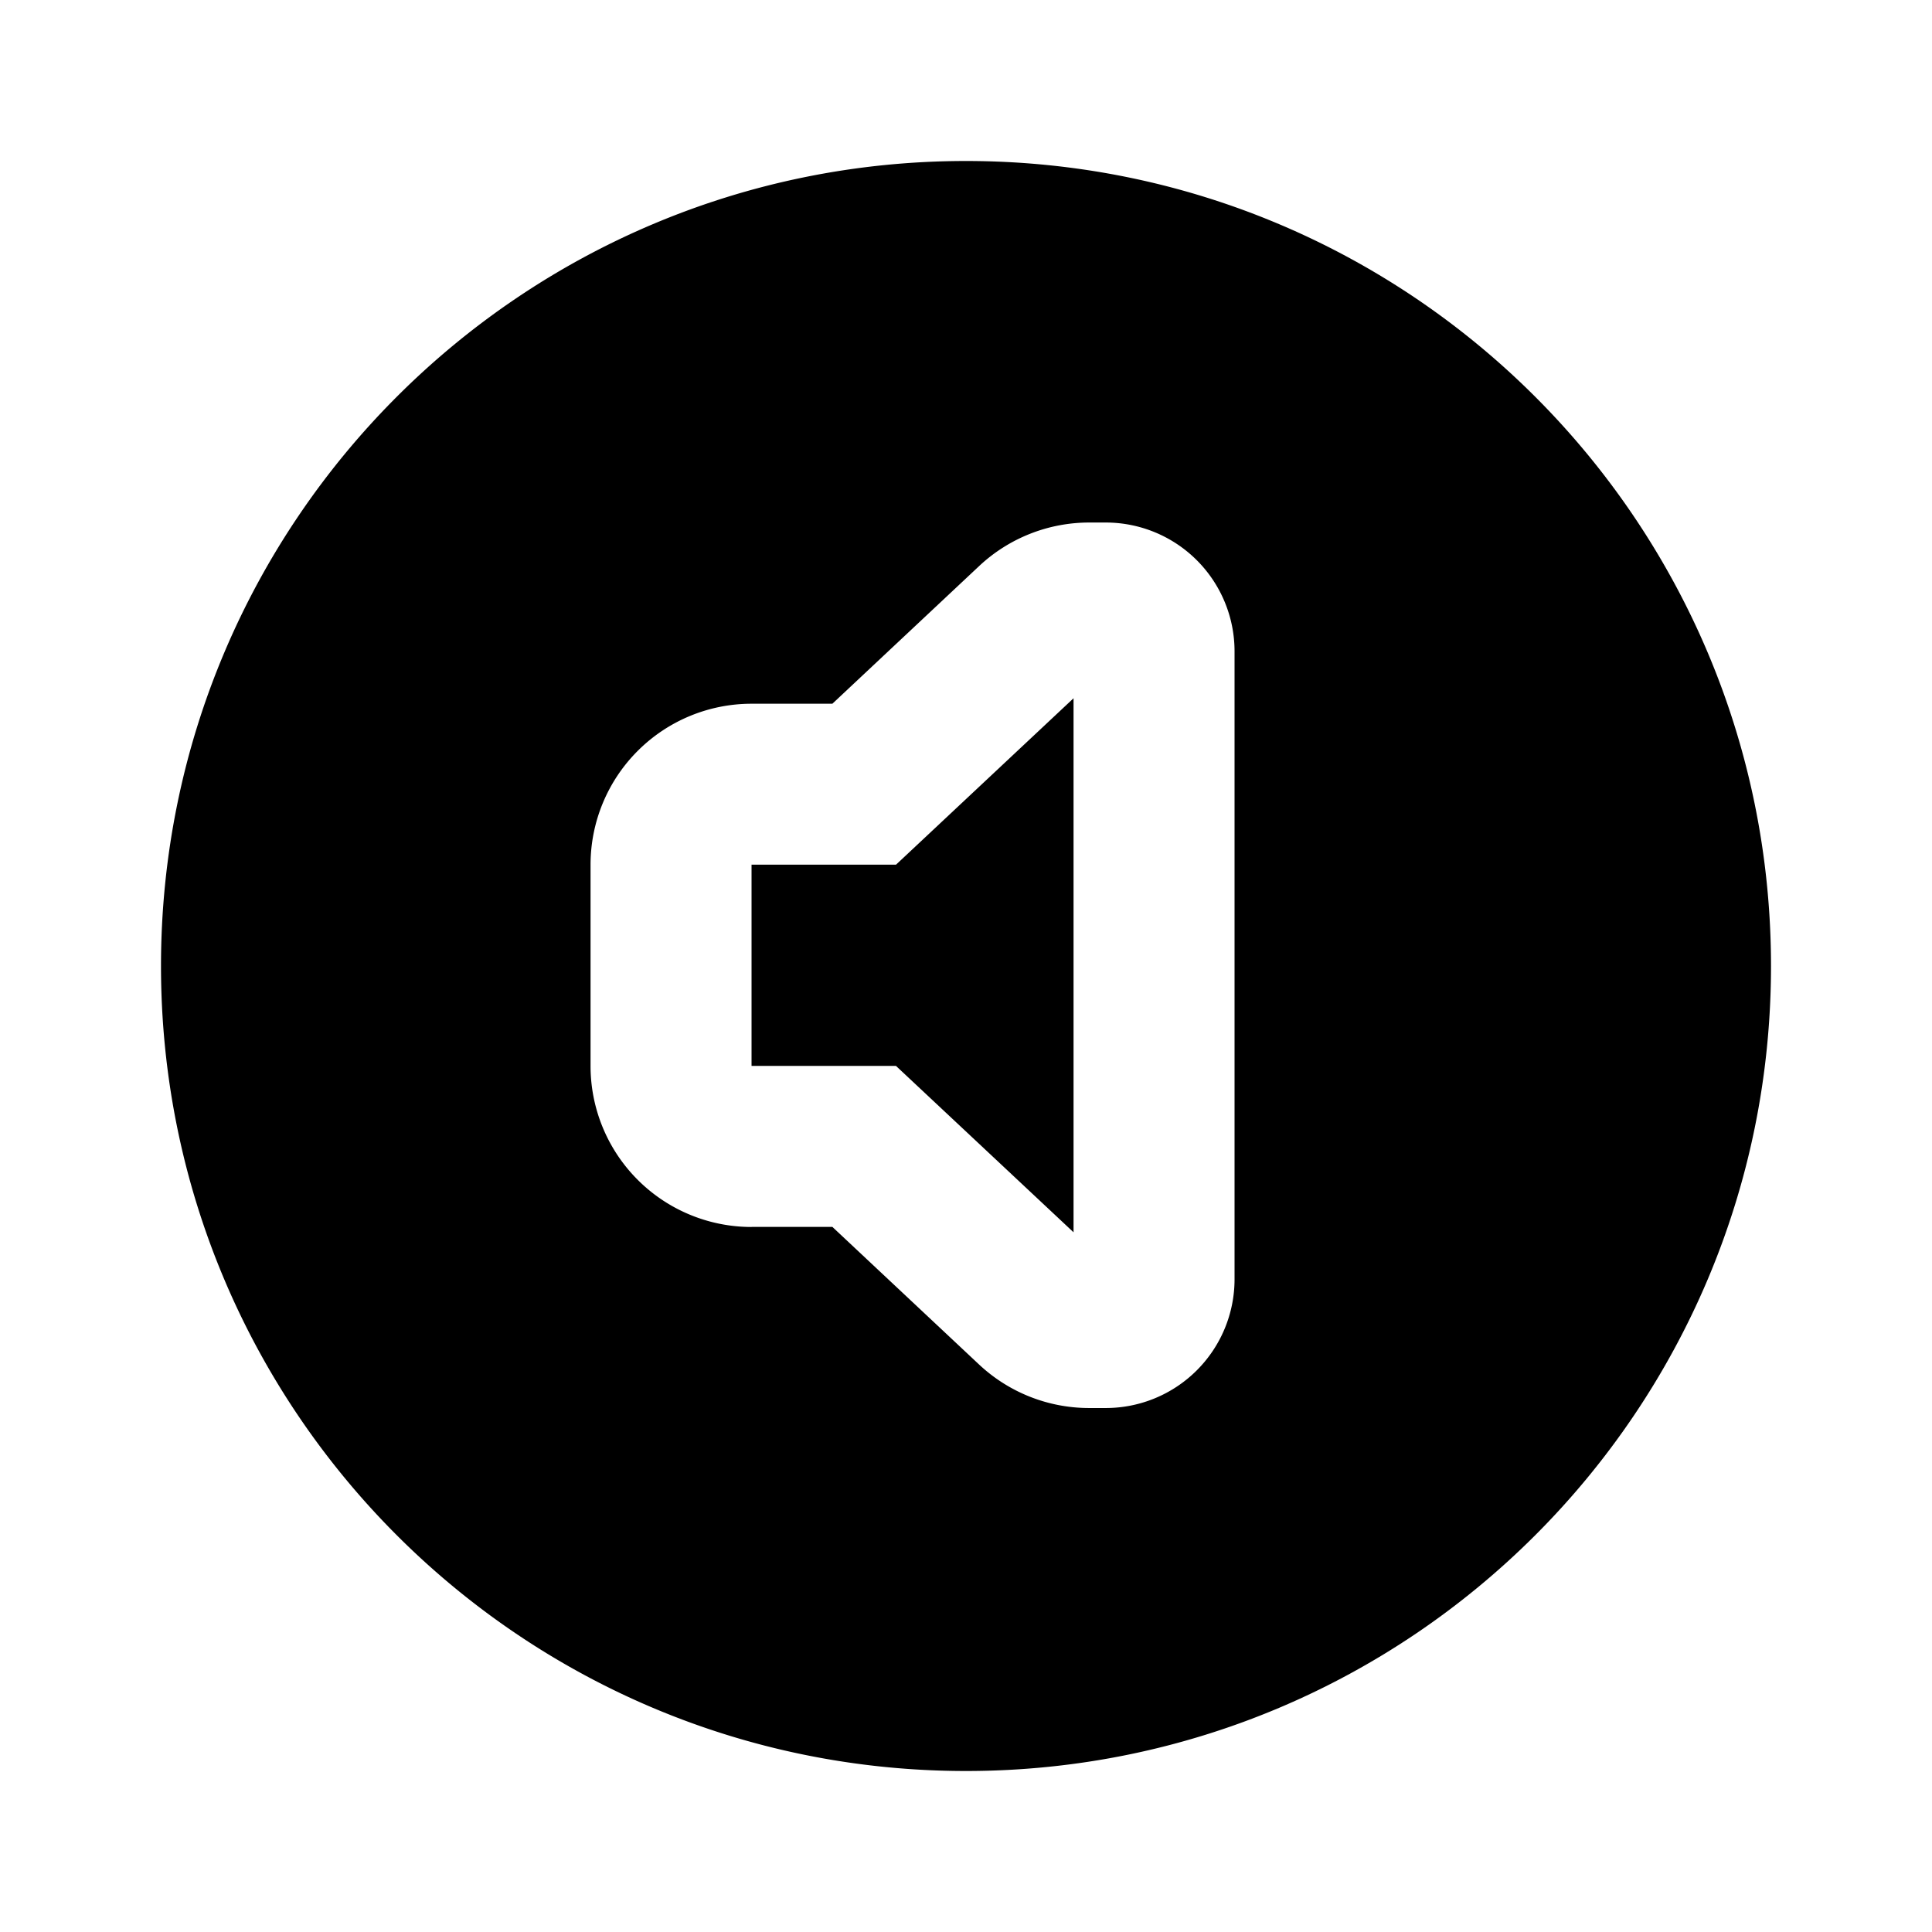
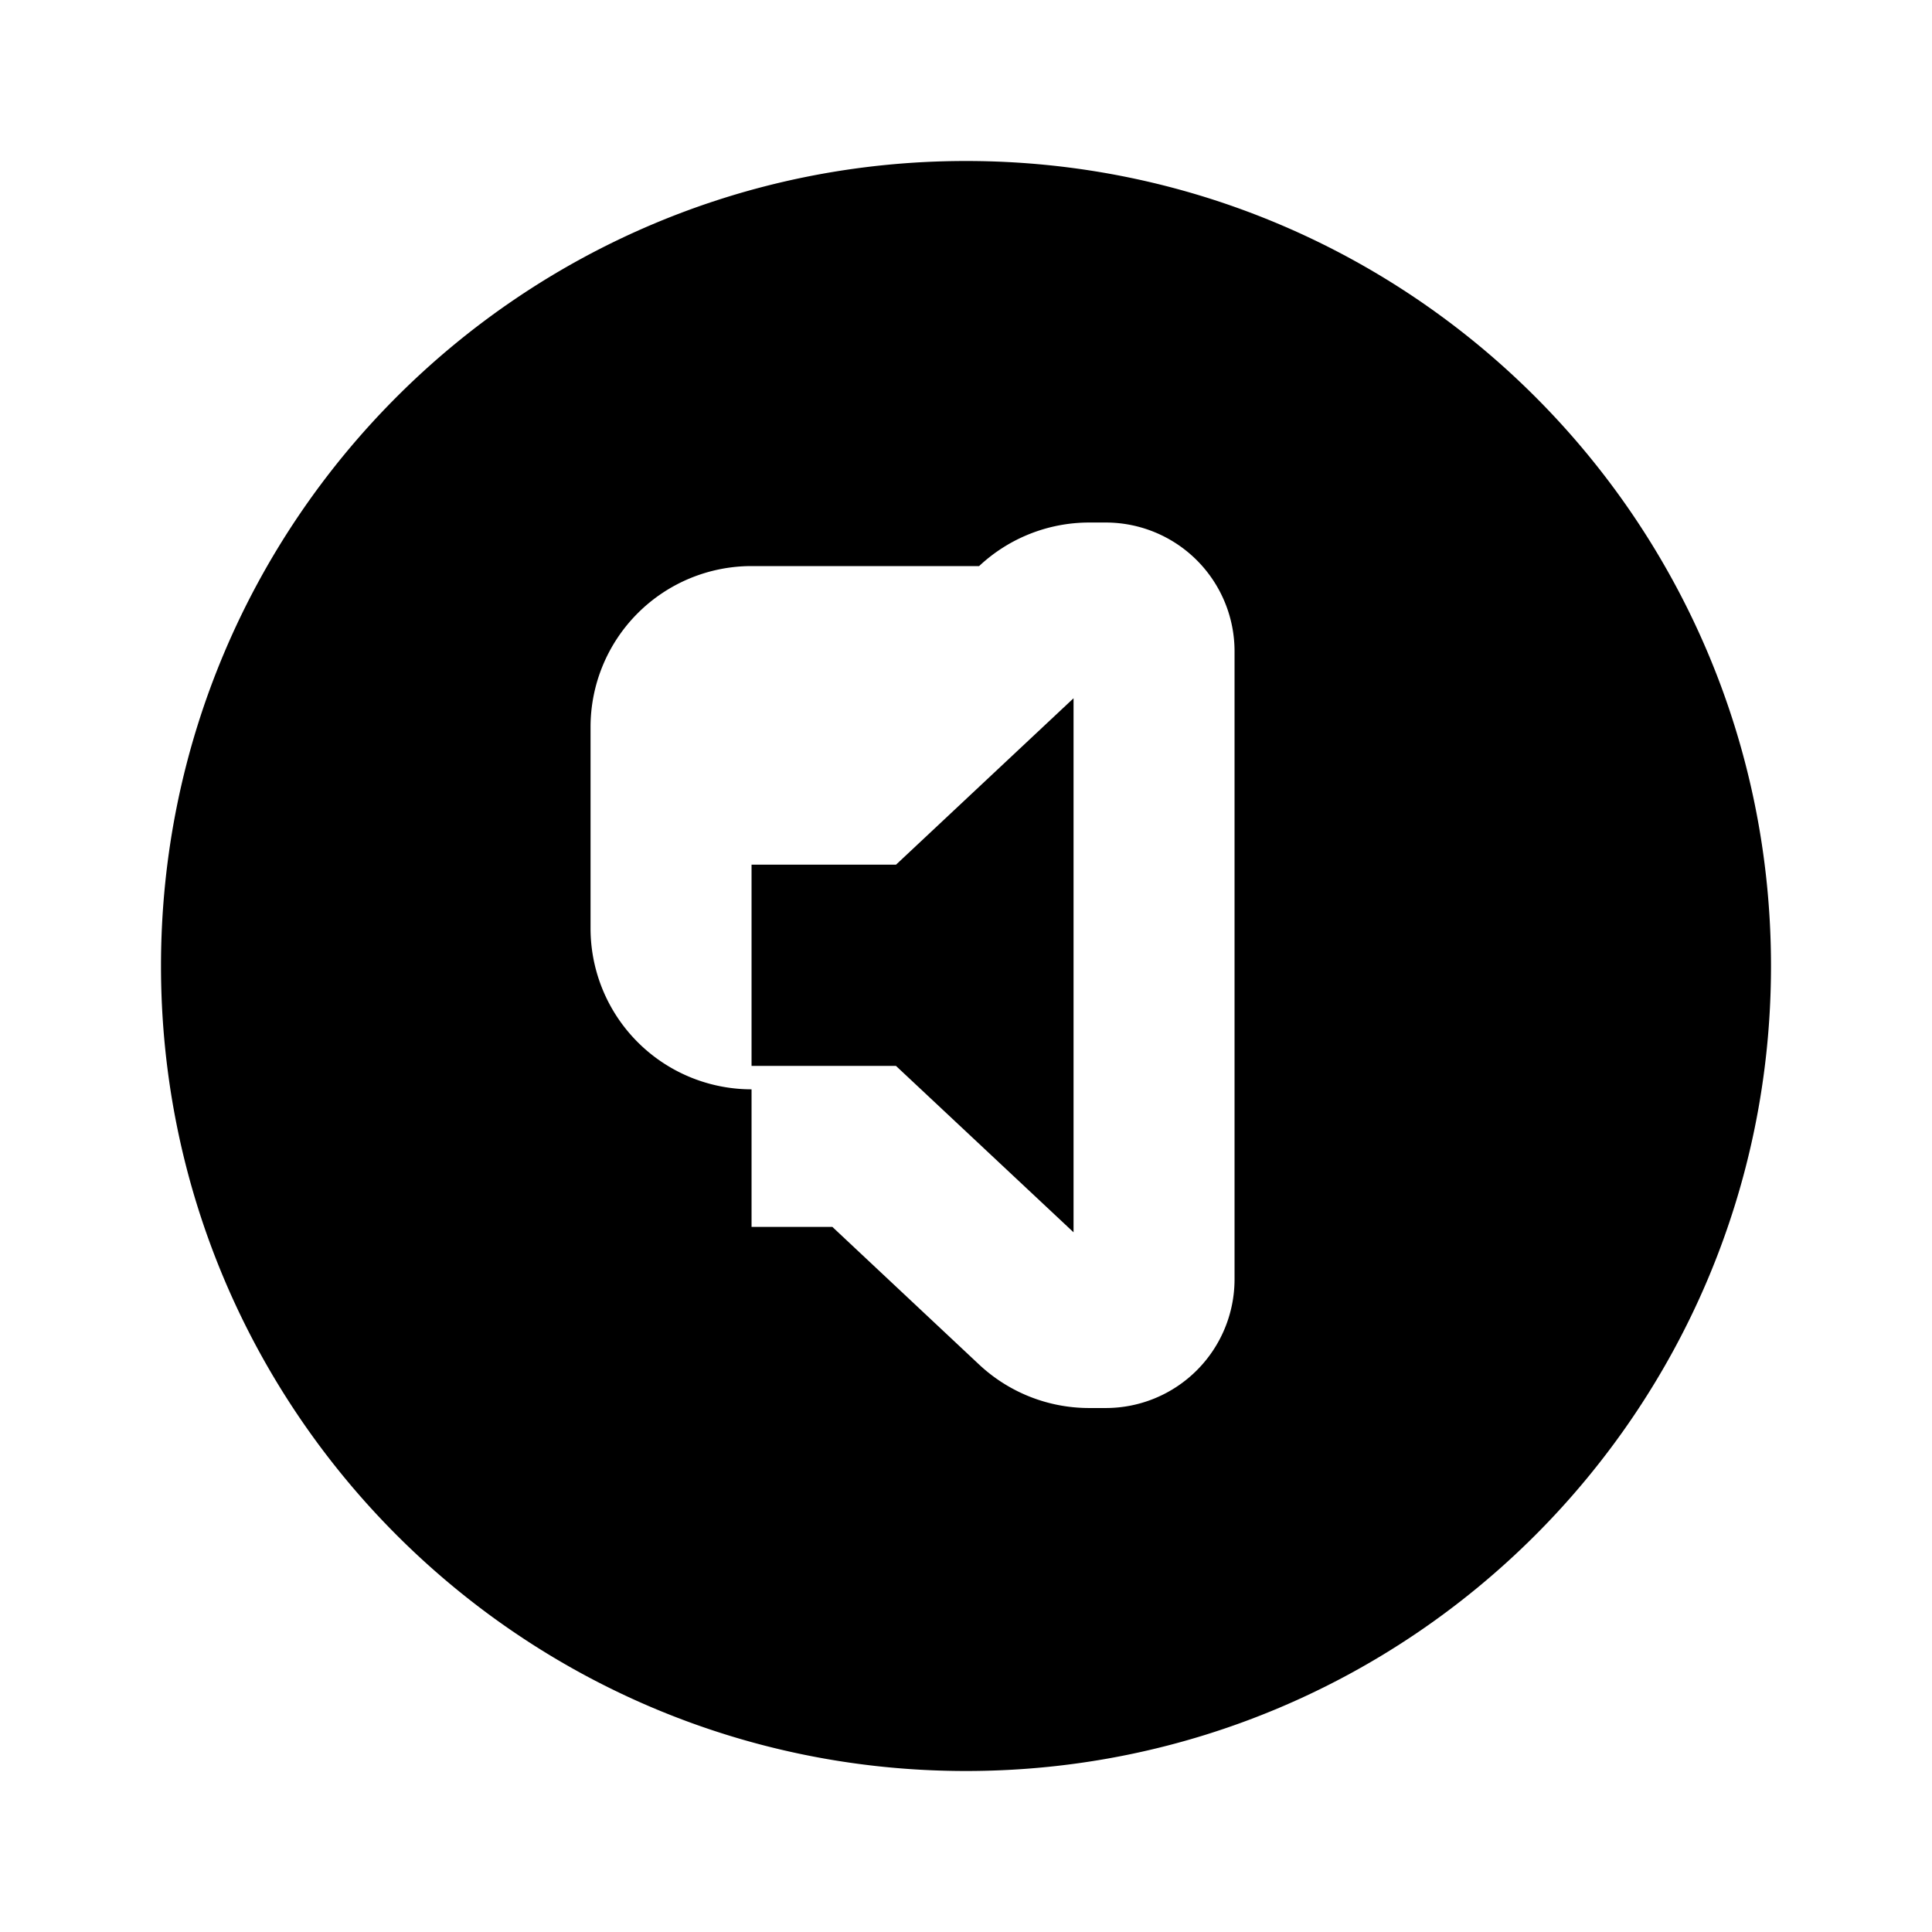
<svg xmlns="http://www.w3.org/2000/svg" fill="#000000" width="800px" height="800px" viewBox="-2 -2 24 24" preserveAspectRatio="xMinYMin" class="jam jam-volume-circle-f">
-   <path d="M10 20C4.477 20 0 15.523 0 10S4.477 0 10 0s10 4.477 10 10-4.477 10-10 10zm-2.664-6.759H8.34l1.823 1.71a2 2 0 0 0 1.368.54h.205a1.6 1.6 0 0 0 1.6-1.6v-7.8a1.6 1.6 0 0 0-1.6-1.6h-.205a2 2 0 0 0-1.368.541L8.34 6.742H7.336a2 2 0 0 0-2 2v2.5a2 2 0 0 0 2 2zm1.795-4.5l2.205-2.067v6.634L9.13 11.241H7.336v-2.5H9.13z" />
+   <path d="M10 20C4.477 20 0 15.523 0 10S4.477 0 10 0s10 4.477 10 10-4.477 10-10 10zm-2.664-6.759H8.34l1.823 1.71a2 2 0 0 0 1.368.54h.205a1.6 1.6 0 0 0 1.6-1.6v-7.8a1.6 1.6 0 0 0-1.6-1.6h-.205a2 2 0 0 0-1.368.541H7.336a2 2 0 0 0-2 2v2.5a2 2 0 0 0 2 2zm1.795-4.5l2.205-2.067v6.634L9.13 11.241H7.336v-2.5H9.13z" />
</svg>